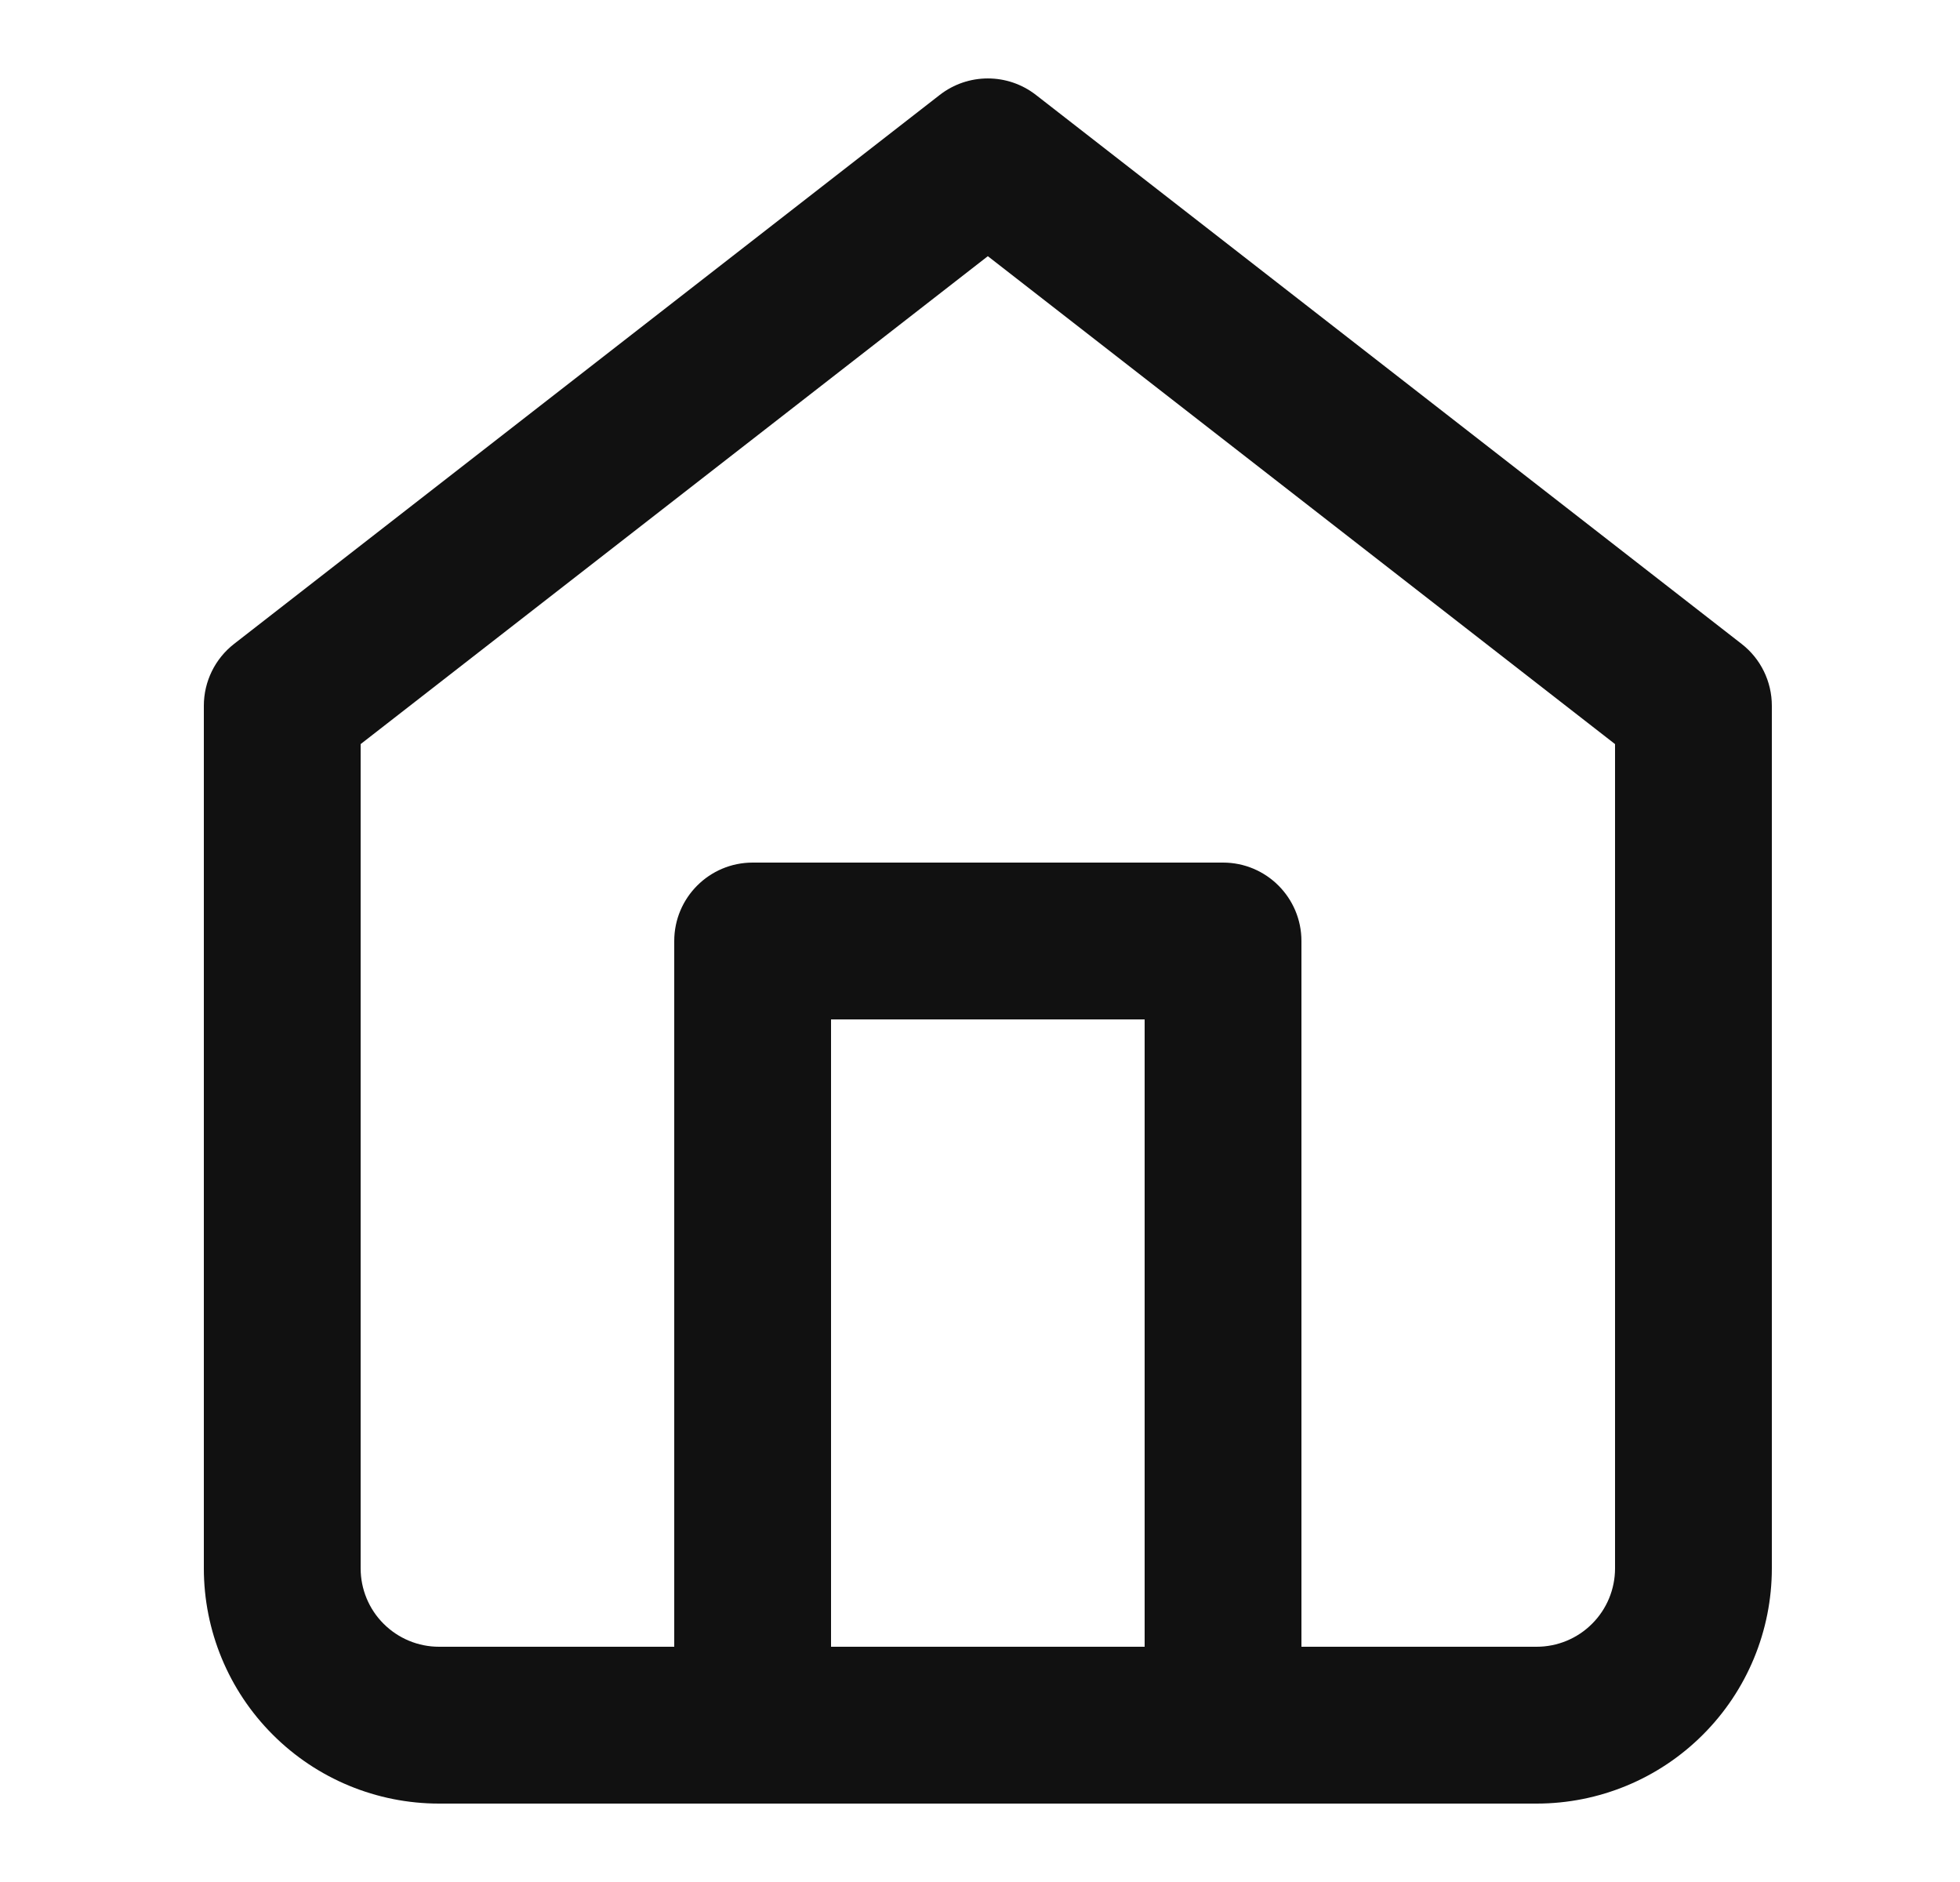
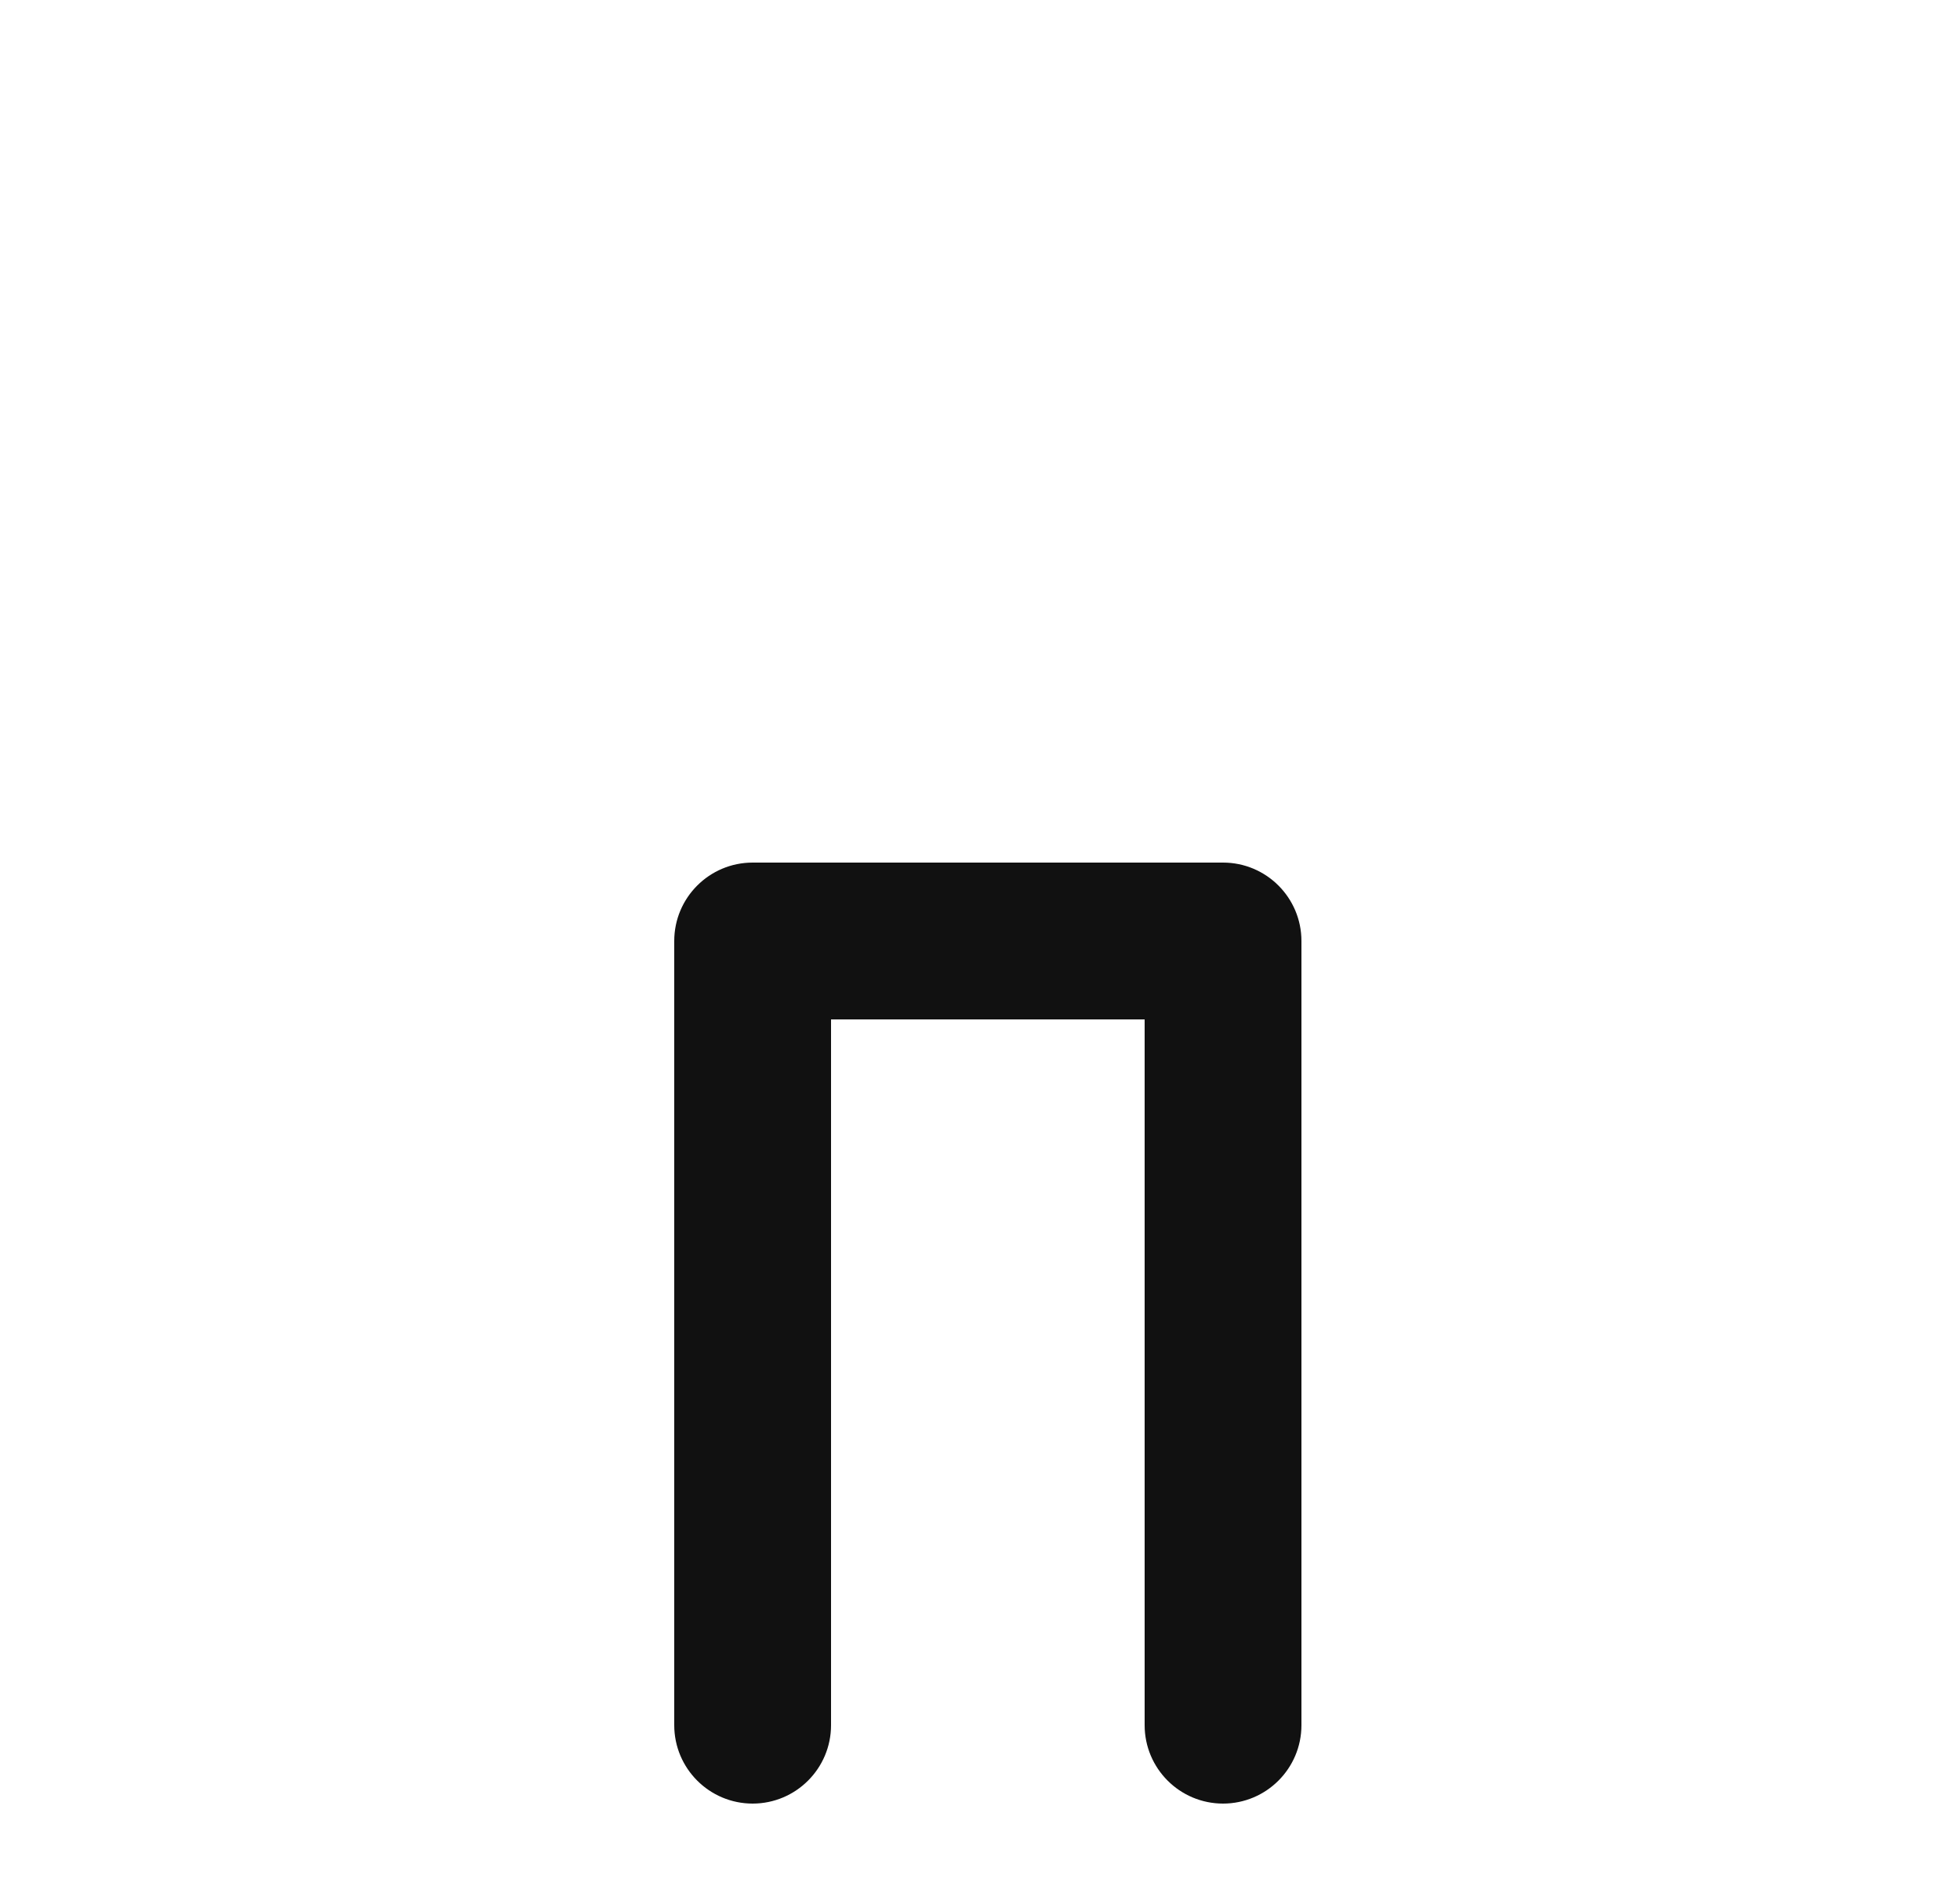
<svg xmlns="http://www.w3.org/2000/svg" width="25" height="24" viewBox="0 0 25 24" fill="none">
-   <path fill-rule="evenodd" clip-rule="evenodd" d="M11.986 1.211C12.347 0.93 12.853 0.93 13.214 1.211L22.214 8.211C22.458 8.4 22.6 8.691 22.6 9V20C22.6 20.796 22.284 21.559 21.721 22.121C21.159 22.684 20.396 23 19.6 23H5.6C4.804 23 4.041 22.684 3.479 22.121C2.916 21.559 2.6 20.796 2.6 20V9C2.6 8.691 2.743 8.4 2.986 8.211L11.986 1.211ZM4.6 9.489V20C4.6 20.265 4.705 20.52 4.893 20.707C5.081 20.895 5.335 21 5.6 21H19.6C19.865 21 20.12 20.895 20.307 20.707C20.495 20.52 20.6 20.265 20.6 20V9.489L12.6 3.267L4.6 9.489Z" fill="#111111" />
-   <path fill-rule="evenodd" clip-rule="evenodd" d="M8.6 12C8.6 11.448 9.048 11 9.6 11H15.6C16.152 11 16.6 11.448 16.6 12V22C16.6 22.552 16.152 23 15.6 23C15.048 23 14.6 22.552 14.6 22V13H10.6V22C10.6 22.552 10.152 23 9.6 23C9.048 23 8.6 22.552 8.6 22V12Z" fill="#111111" />
+   <path fill-rule="evenodd" clip-rule="evenodd" d="M8.6 12C8.6 11.448 9.048 11 9.6 11H15.6C16.152 11 16.6 11.448 16.6 12V22C16.6 22.552 16.152 23 15.6 23C15.048 23 14.6 22.552 14.6 22V13H10.6V22C10.6 22.552 10.152 23 9.6 23C9.048 23 8.6 22.552 8.6 22V12" fill="#111111" />
</svg>